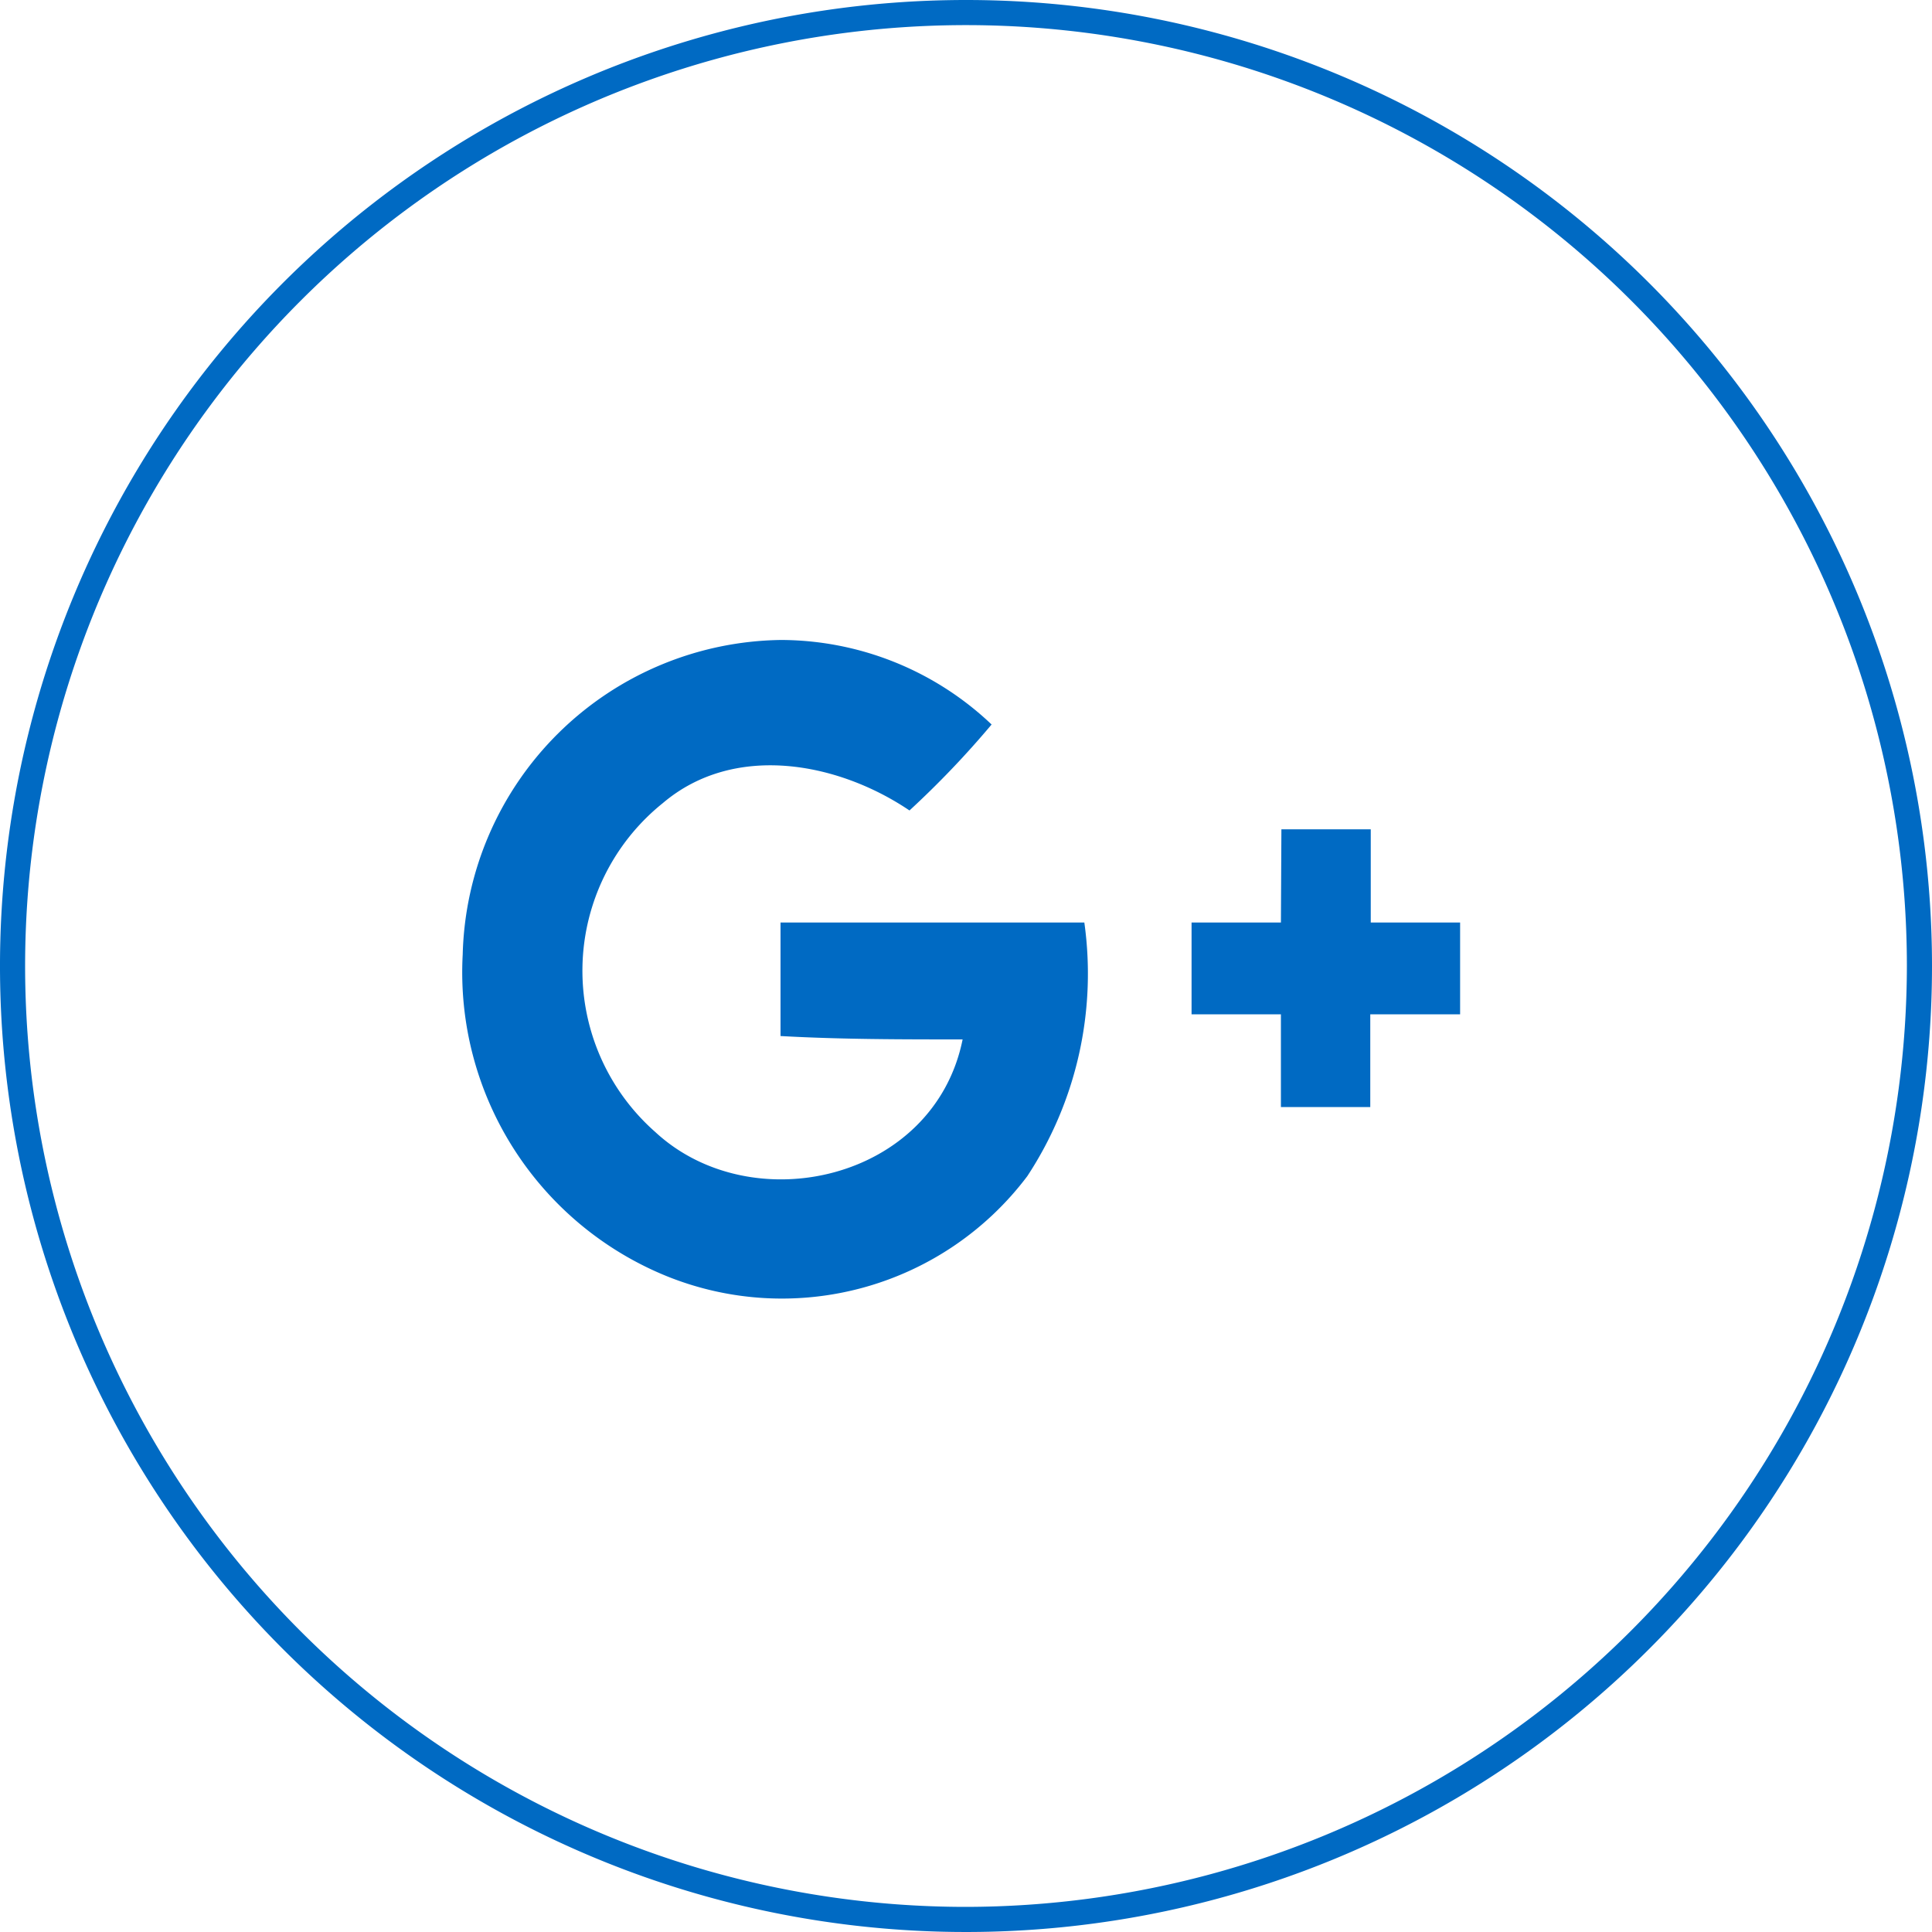
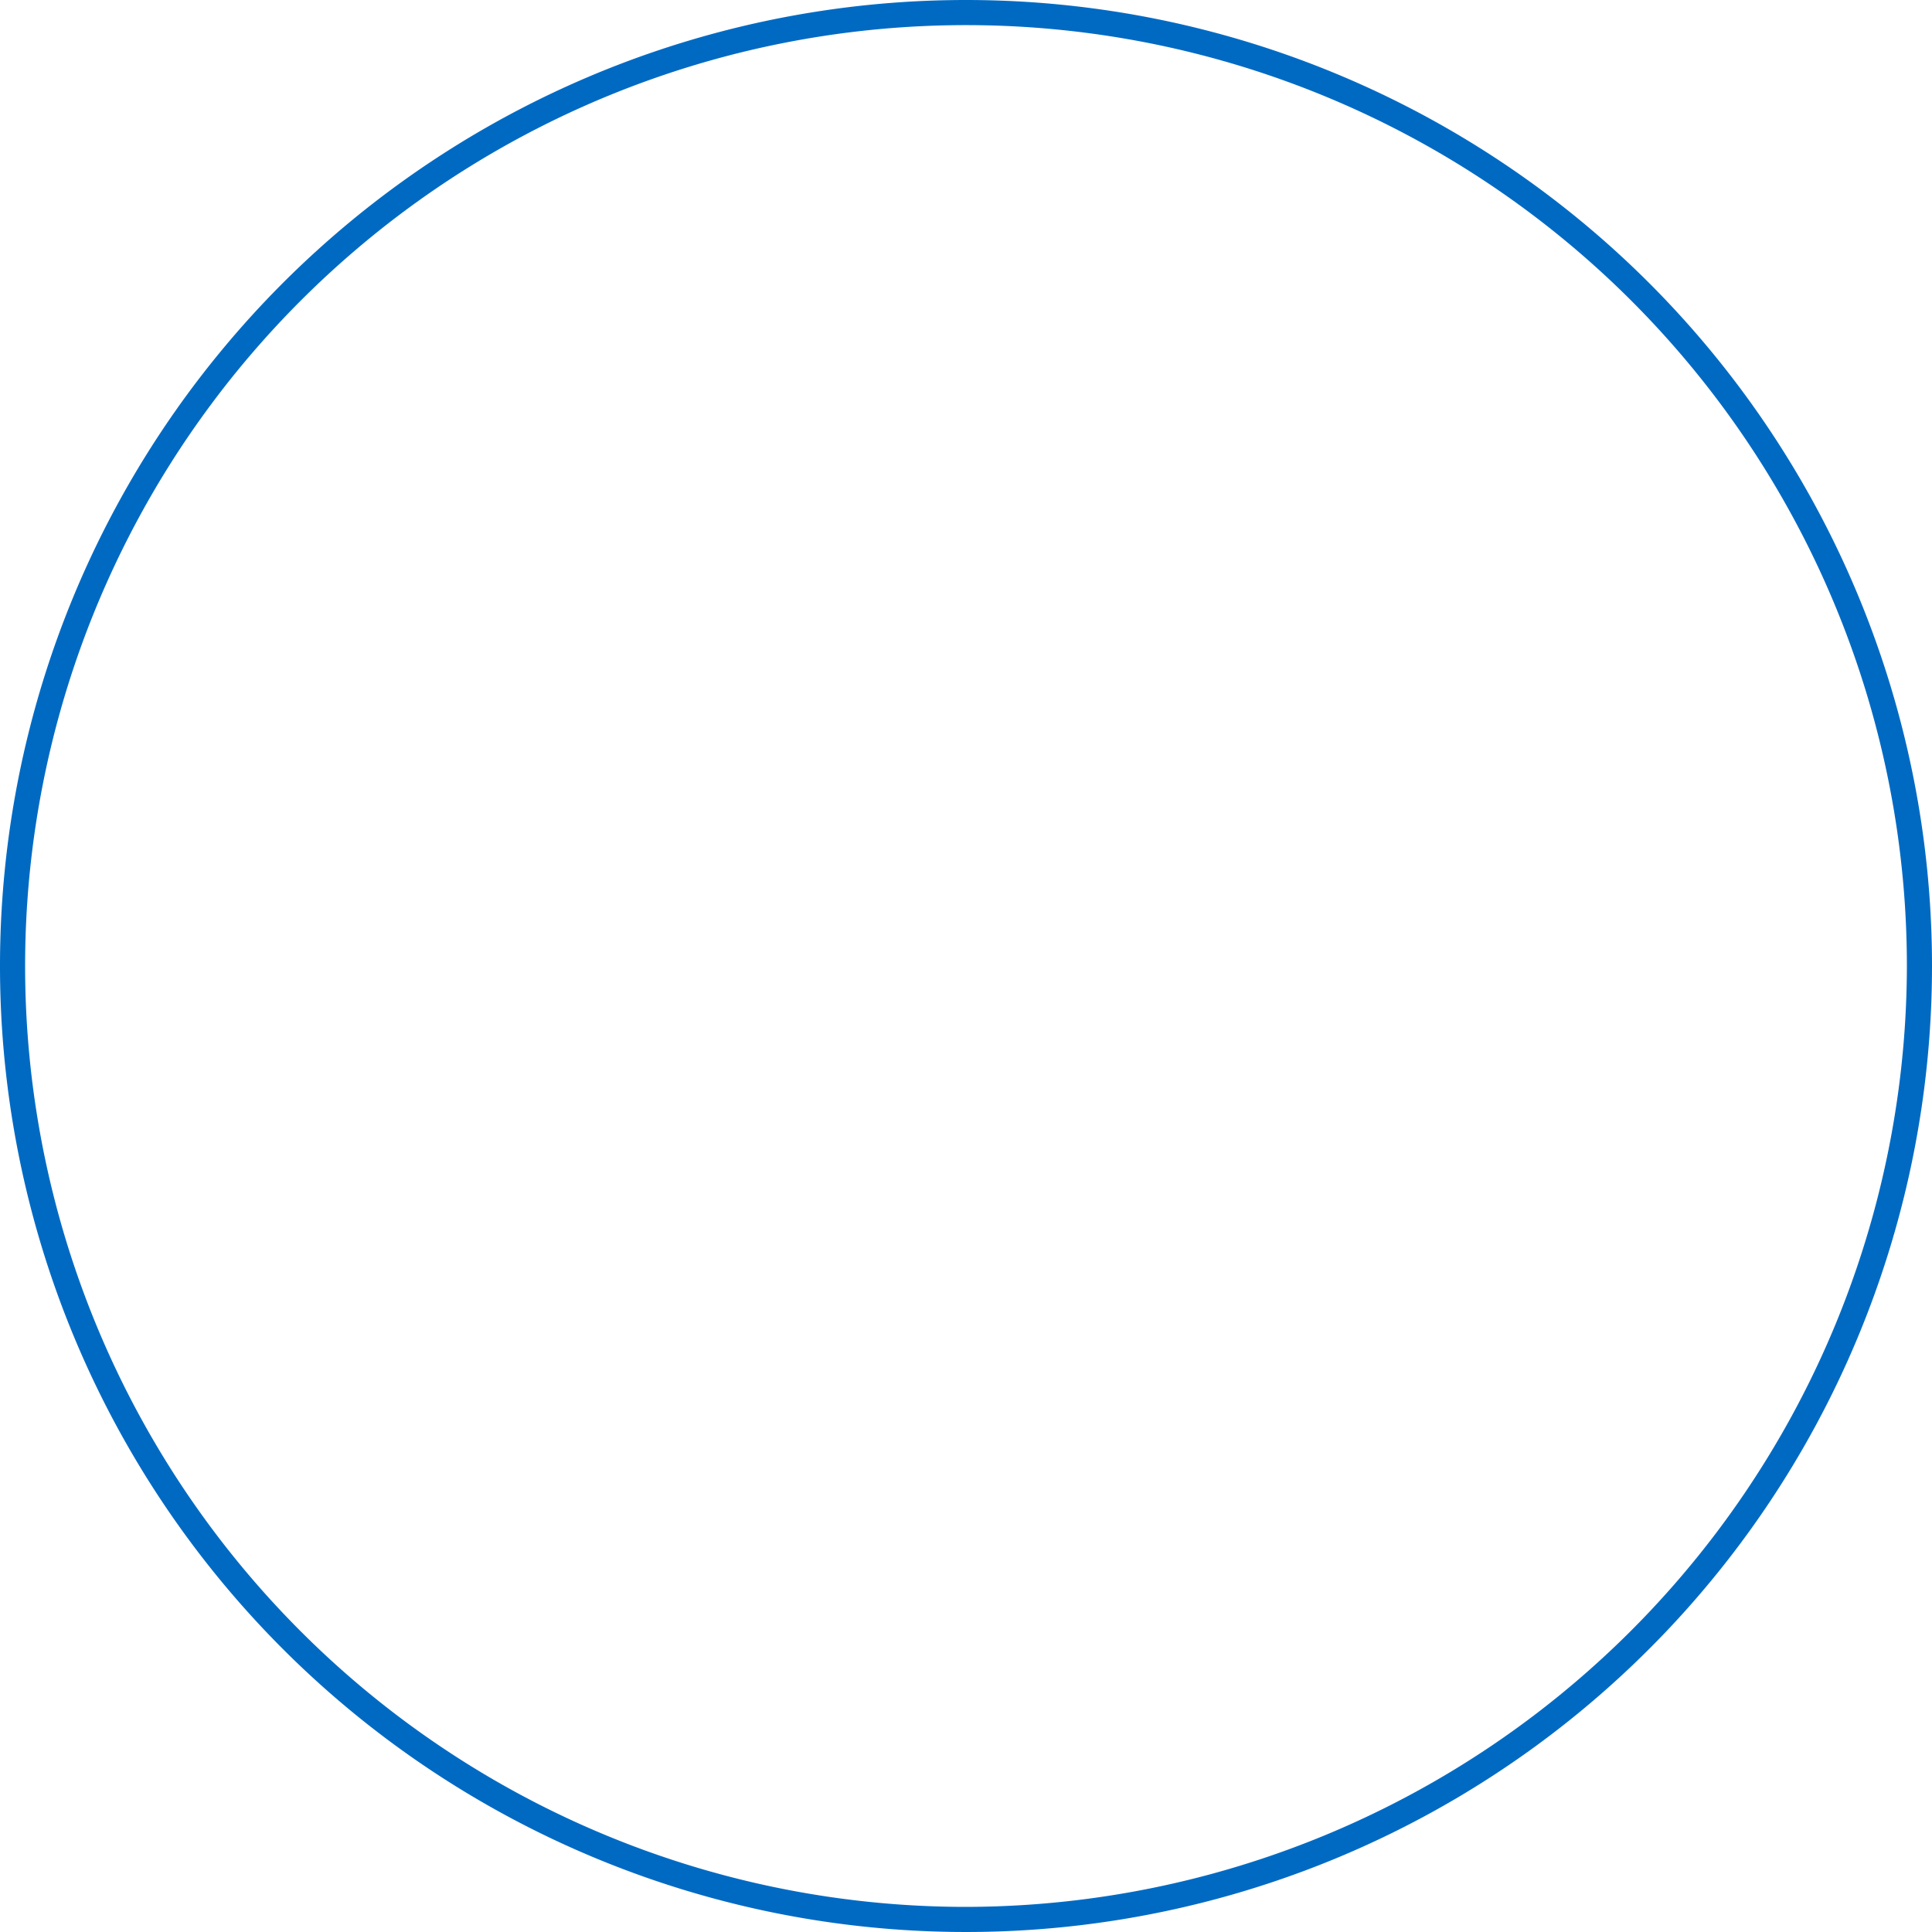
<svg xmlns="http://www.w3.org/2000/svg" viewBox="0 0 40 40">
  <defs>
    <style>.cls-1{fill:#006ac3}</style>
  </defs>
  <g id="Layer_2" data-name="Layer 2">
    <g id="Layer_1-2" data-name="Layer 1">
      <g id="google__40x40" data-name="google+_40x40">
-         <path class="cls-1" d="M9.58 19.76a6.68 6.68 0 016.59-6.51A6.35 6.35 0 0120.53 15a19.3 19.3 0 01-1.7 1.78c-1.48-1-3.63-1.41-5.11-.15a4.45 4.45 0 00-.15 6.81c2 1.85 5.77 1 6.36-1.92-1.26 0-2.52 0-3.77-.07V19.1h6.29a7.63 7.63 0 01-1.18 5.25 6.36 6.36 0 01-7.47 2.07 6.79 6.79 0 01-4.22-6.66zm16.95-2.59h1.85v1.93h1.85V21h-1.86v1.92h-1.85V21h-1.85v-1.9h1.85z" />
-         <path class="cls-1" d="M20 0a20 20 0 1020 20A20 20 0 0020 0zm0 39.48A19.48 19.48 0 1139.48 20 19.51 19.51 0 0120 39.48z" />
+         <path class="cls-1" d="M20 0a20 20 0 1020 20A20 20 0 0020 0zm0 39.48A19.48 19.48 0 1139.48 20 19.51 19.51 0 0120 39.48" />
      </g>
    </g>
  </g>
</svg>